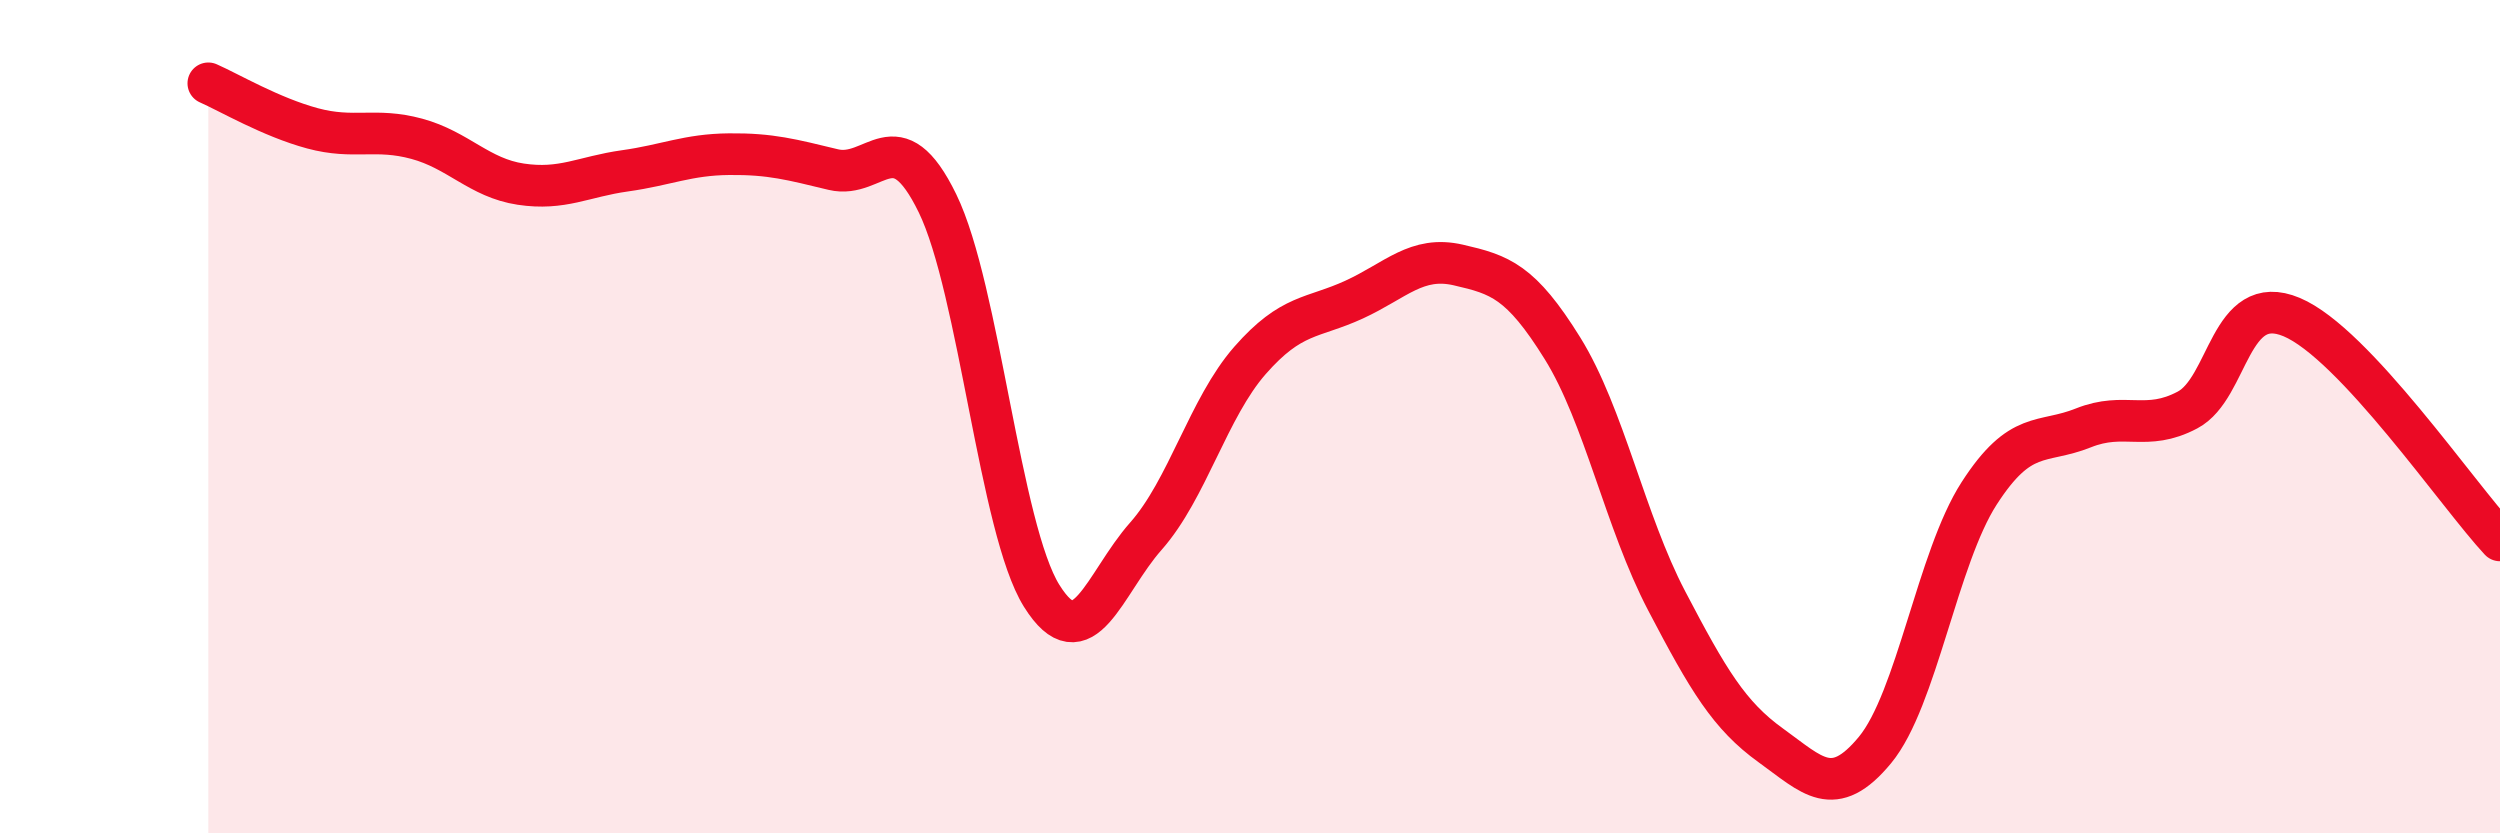
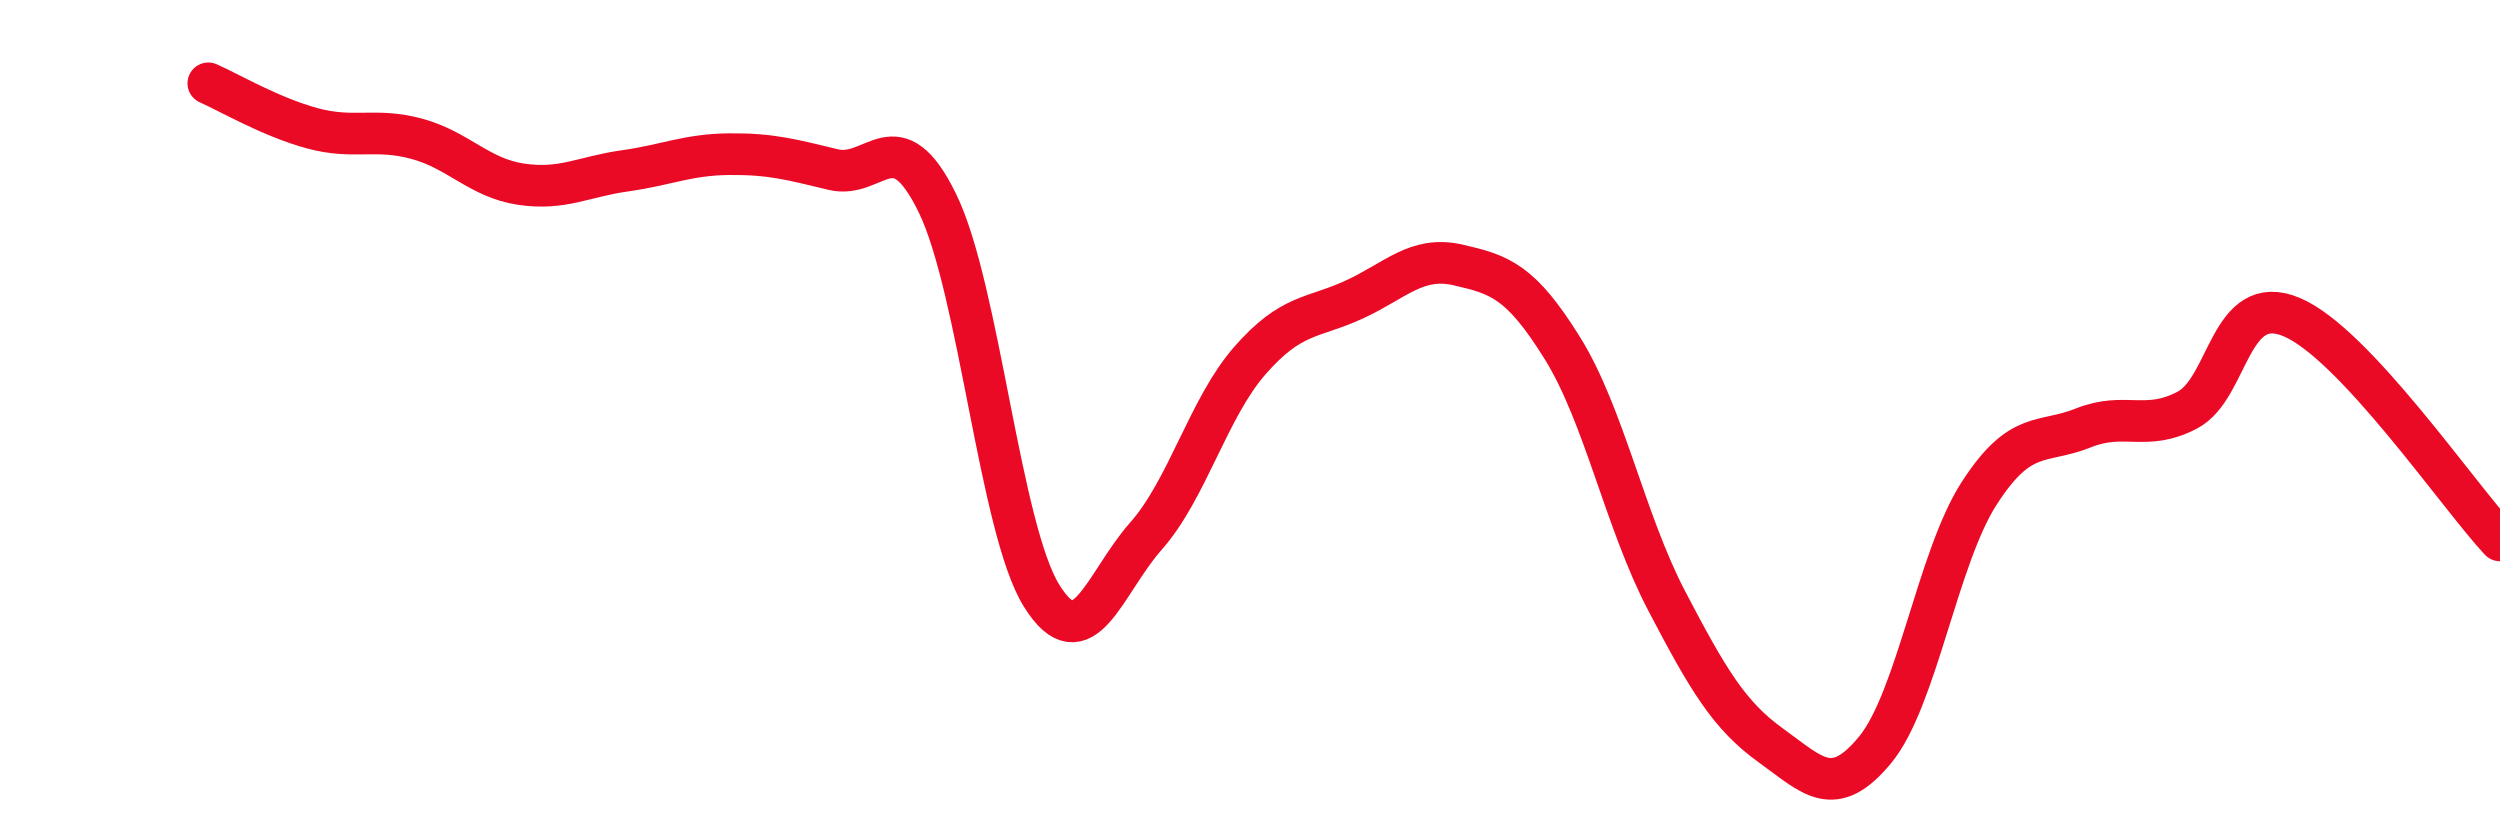
<svg xmlns="http://www.w3.org/2000/svg" width="60" height="20" viewBox="0 0 60 20">
-   <path d="M 5,2 C 5.5,2.22 6.5,2.81 7.5,3.08 C 8.5,3.35 9,3.06 10,3.33 C 11,3.6 11.5,4.27 12.5,4.42 C 13.5,4.57 14,4.24 15,4.1 C 16,3.96 16.5,3.71 17.5,3.7 C 18.5,3.69 19,3.83 20,4.07 C 21,4.31 21.5,2.83 22.5,4.88 C 23.5,6.93 24,12.7 25,14.3 C 26,15.9 26.5,14 27.5,12.87 C 28.5,11.74 29,9.79 30,8.65 C 31,7.51 31.5,7.65 32.5,7.19 C 33.5,6.73 34,6.13 35,6.36 C 36,6.59 36.5,6.75 37.5,8.36 C 38.5,9.97 39,12.51 40,14.42 C 41,16.33 41.5,17.17 42.5,17.89 C 43.5,18.61 44,19.21 45,18 C 46,16.79 46.5,13.39 47.5,11.84 C 48.5,10.29 49,10.67 50,10.27 C 51,9.87 51.5,10.37 52.5,9.84 C 53.5,9.31 53.5,6.98 55,7.61 C 56.5,8.24 59,11.9 60,12.97L60 20L5 20Z" fill="#EB0A25" opacity="0.1" stroke-linecap="round" stroke-linejoin="round" />
  <path d="M 5,2 C 5.5,2.22 6.5,2.81 7.5,3.08 C 8.5,3.35 9,3.06 10,3.33 C 11,3.6 11.5,4.27 12.5,4.42 C 13.5,4.57 14,4.24 15,4.1 C 16,3.96 16.5,3.71 17.5,3.7 C 18.5,3.69 19,3.83 20,4.07 C 21,4.31 21.5,2.83 22.5,4.88 C 23.5,6.93 24,12.7 25,14.3 C 26,15.9 26.5,14 27.5,12.87 C 28.5,11.74 29,9.79 30,8.65 C 31,7.51 31.5,7.65 32.5,7.19 C 33.5,6.73 34,6.13 35,6.36 C 36,6.59 36.5,6.75 37.5,8.36 C 38.5,9.97 39,12.51 40,14.42 C 41,16.33 41.5,17.17 42.5,17.89 C 43.5,18.61 44,19.21 45,18 C 46,16.79 46.5,13.39 47.5,11.84 C 48.5,10.29 49,10.67 50,10.27 C 51,9.87 51.5,10.37 52.5,9.84 C 53.5,9.31 53.5,6.98 55,7.61 C 56.5,8.24 59,11.9 60,12.97" stroke="#EB0A25" stroke-width="1" fill="none" stroke-linecap="round" stroke-linejoin="round" />
</svg>